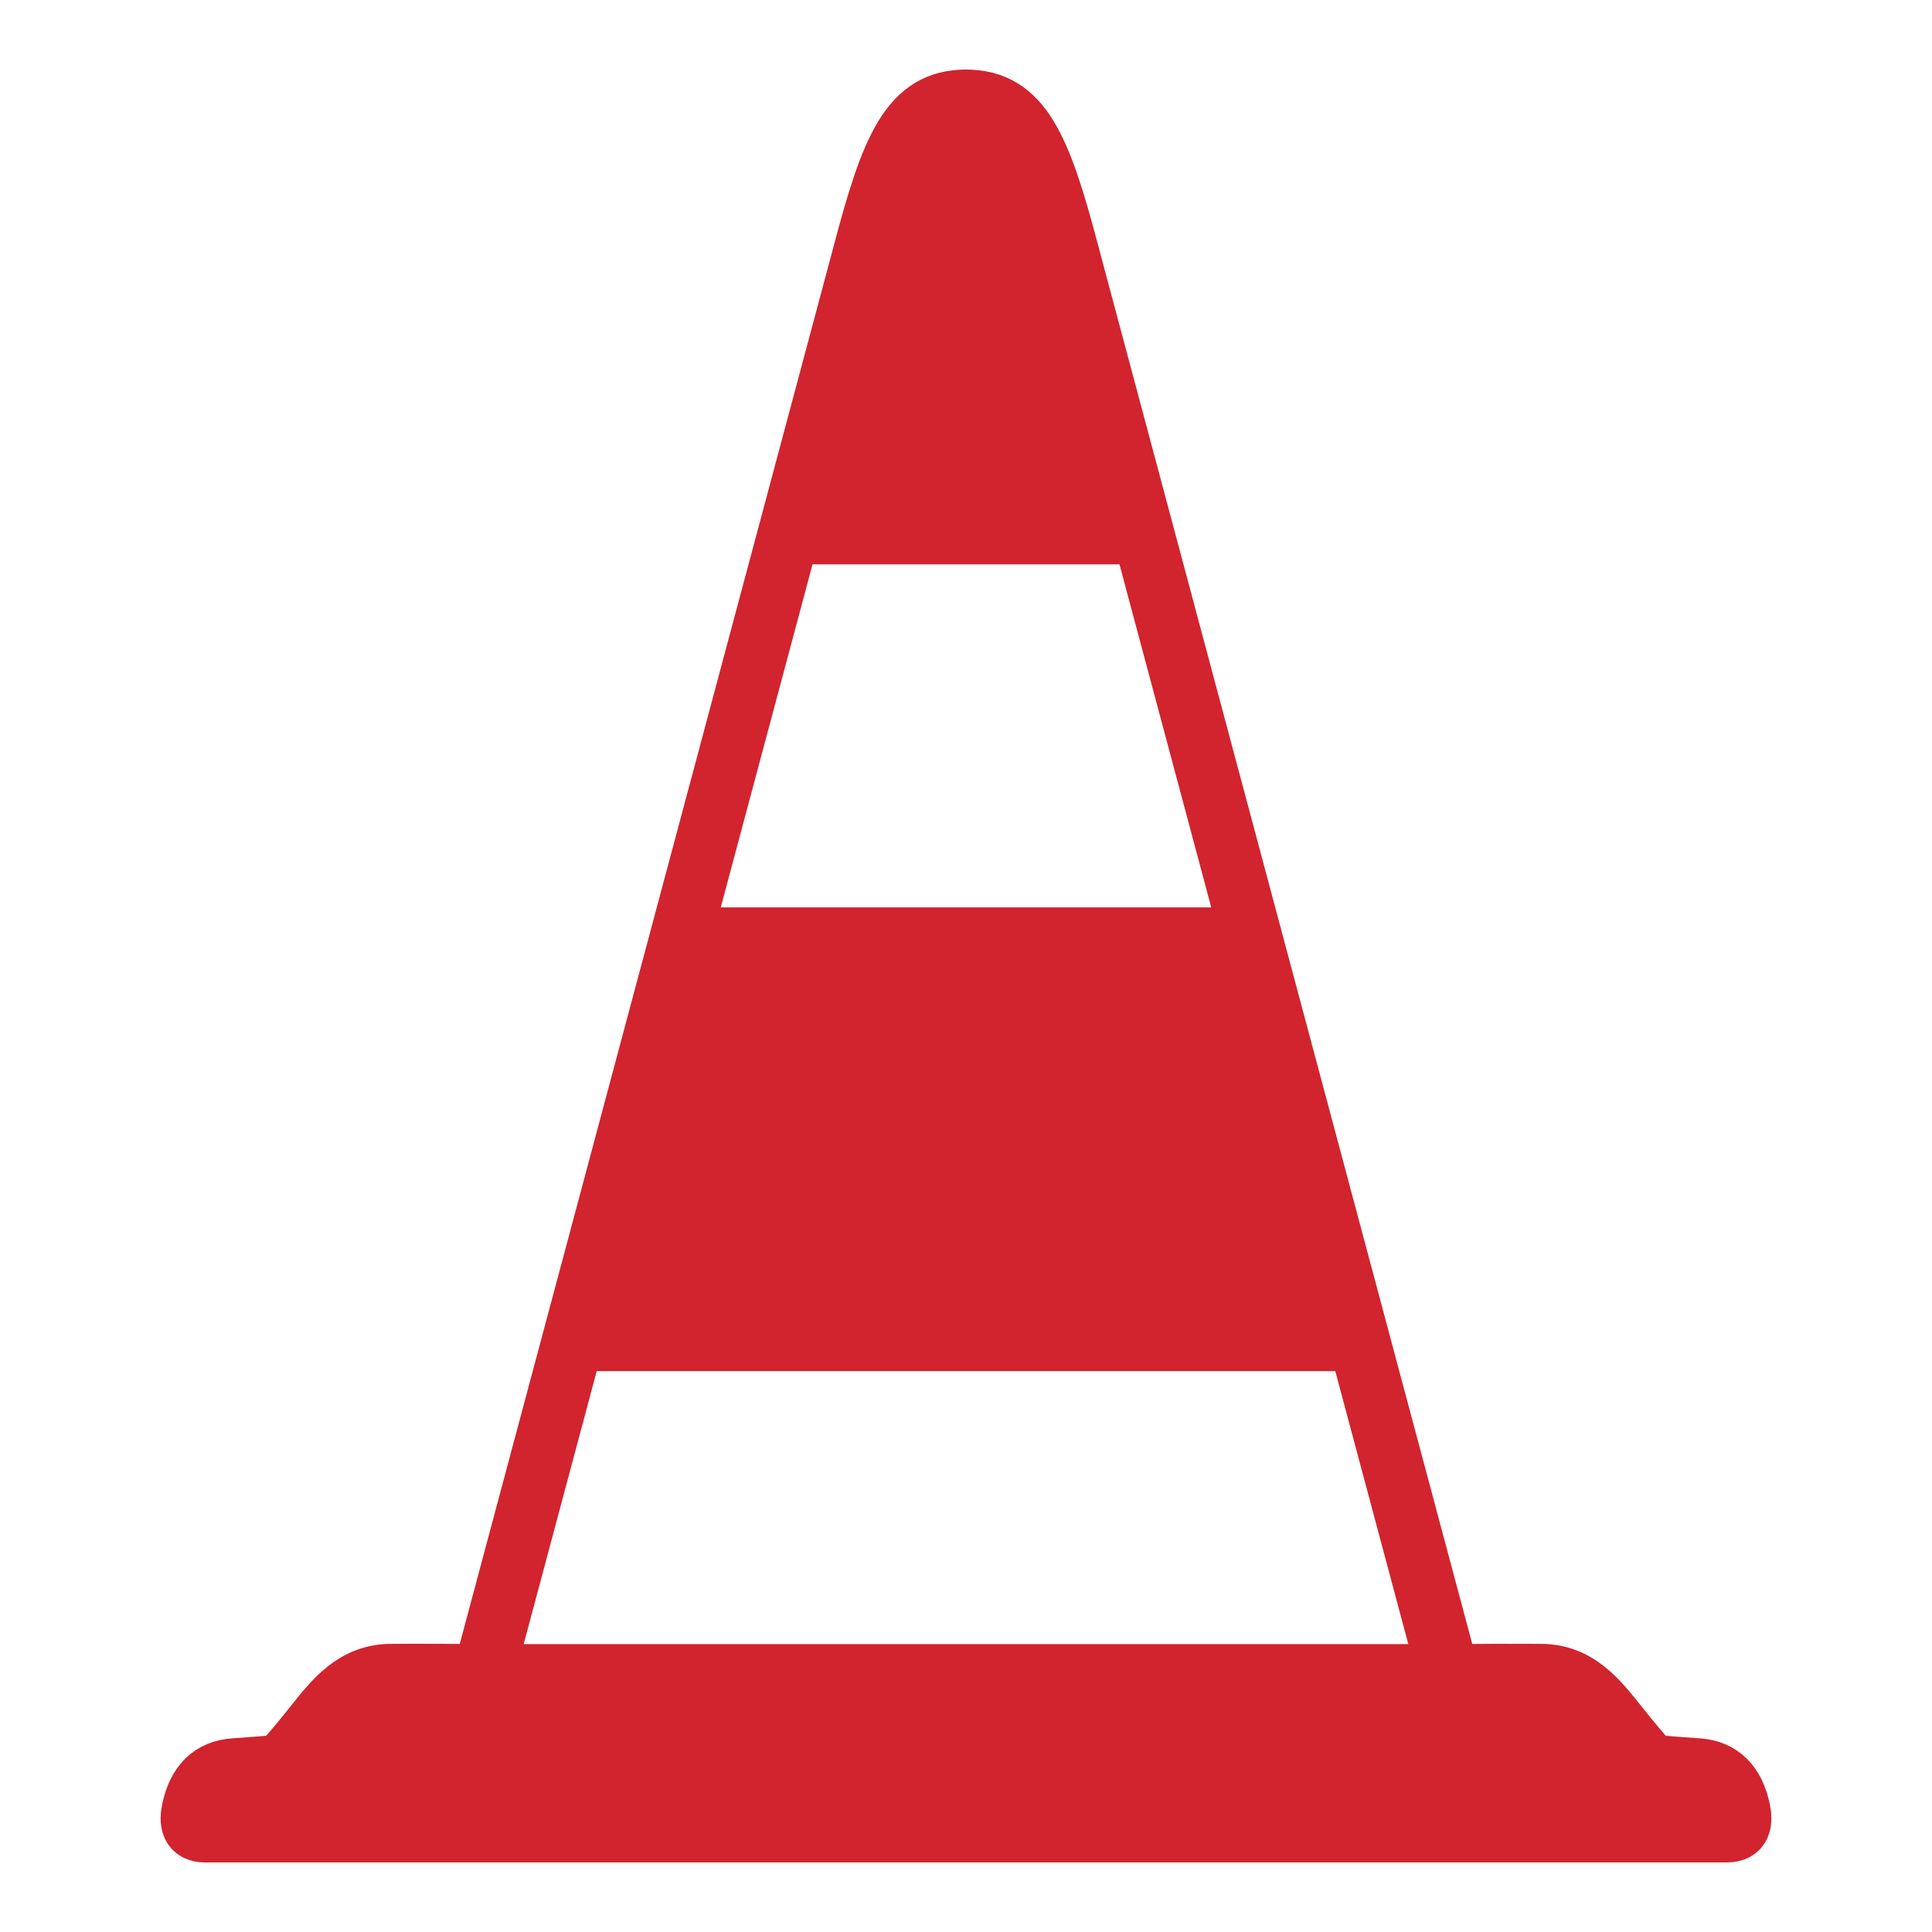
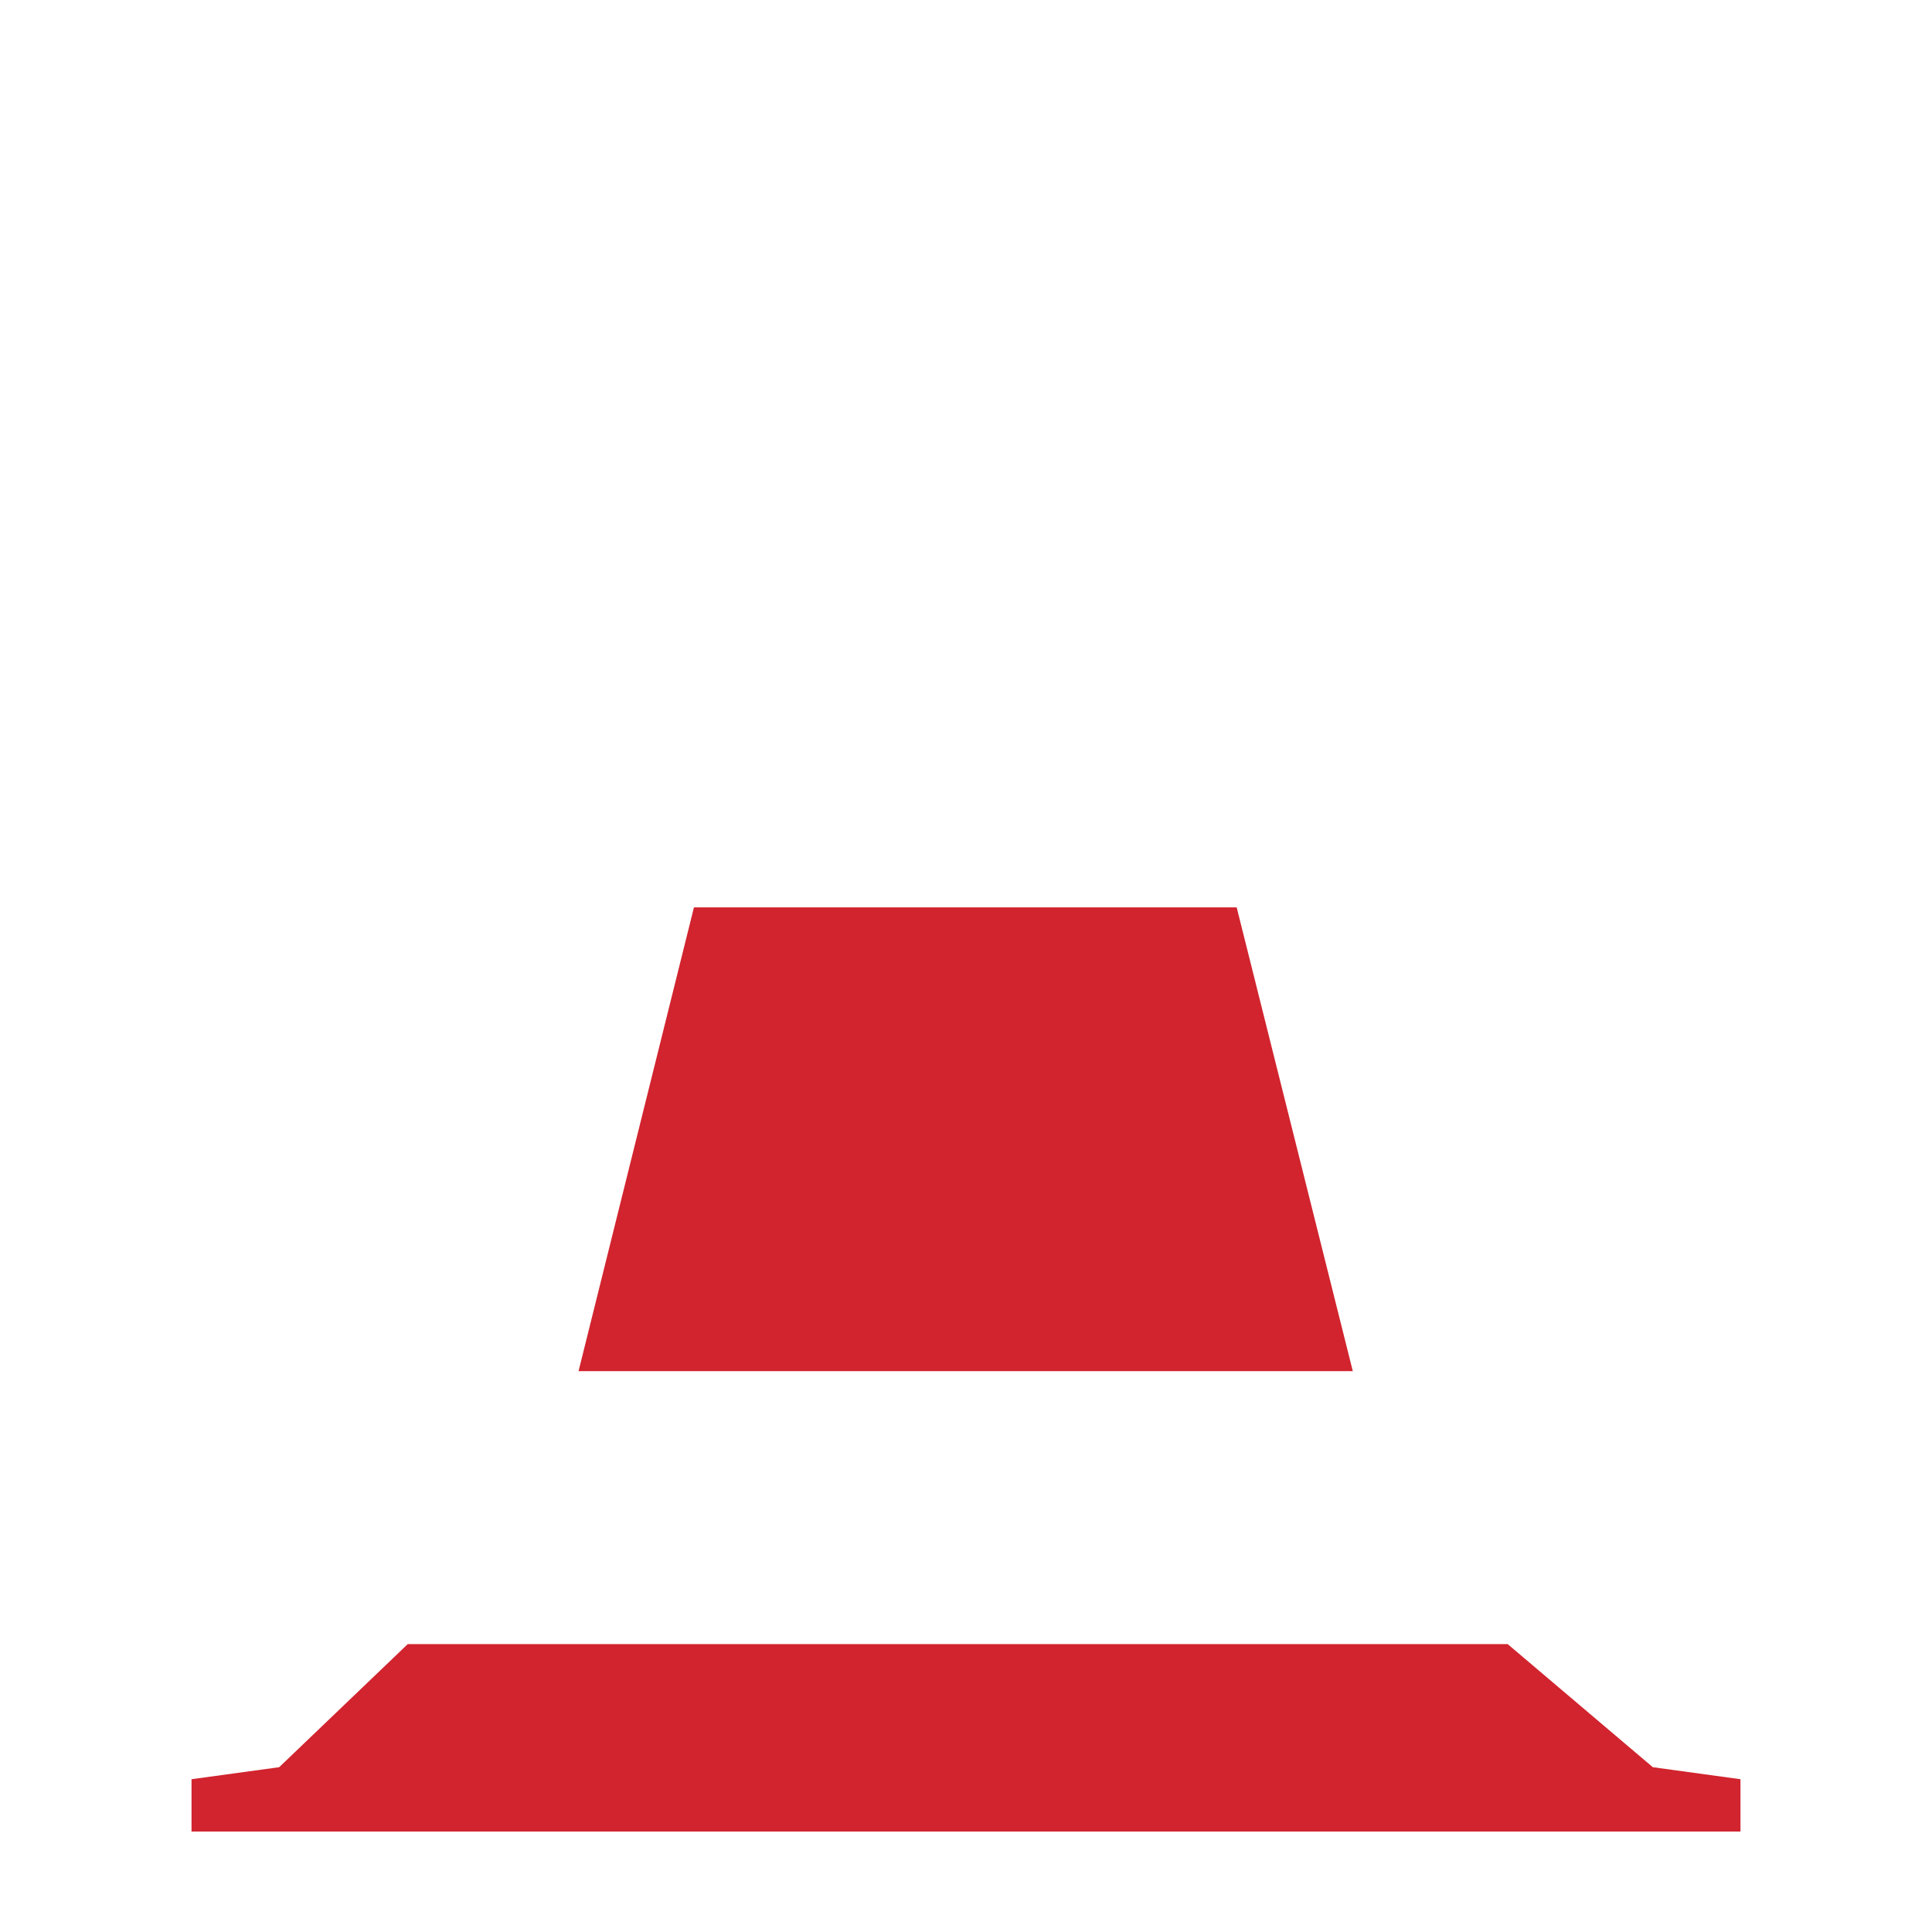
<svg xmlns="http://www.w3.org/2000/svg" width="100%" height="100%" viewBox="0 0 1000 1000" version="1.1" xml:space="preserve" style="fill-rule:evenodd;clip-rule:evenodd;stroke-linecap:round;stroke-linejoin:round;stroke-miterlimit:1.5;">
  <g transform="matrix(1,0,0,1,500,-25.399)">
-     <path d="M0,77.412C28.408,77.412 38.505,101.594 53.153,157.33L249.817,892.533C265.608,892.289 281.467,892.182 297.412,892.246C316.465,892.323 326.542,905.253 337.838,919.484C343.382,926.467 348.925,933.056 354.468,939.267C362.697,939.959 370.791,940.584 378.712,941.122C390.543,941.926 397.436,949.149 400.263,961.917C401.721,968.501 400.865,973.386 393.988,973.386L-0,973.386" style="fill:none;stroke:rgb(209,36,46);stroke-width:32px;" />
-   </g>
+     </g>
  <g transform="matrix(-1,0,0,1,500,-25.399)">
-     <path d="M0,77.412C28.408,77.412 38.505,101.594 53.153,157.33L249.817,892.533C265.608,892.289 281.467,892.182 297.412,892.246C316.465,892.323 326.542,905.253 337.838,919.484C343.382,926.467 348.925,933.056 354.468,939.267C362.697,939.959 370.791,940.584 378.712,941.122C390.543,941.926 397.436,949.149 400.263,961.917C401.721,968.501 400.865,973.386 393.988,973.386L-0,973.386" style="fill:none;stroke:rgb(209,36,46);stroke-width:32px;" />
-   </g>
+     </g>
  <g transform="matrix(1,0,0,1,0,-25.399)">
    <path d="M780.366,876.381L855.495,940.095L900.866,946.317L900.866,973.386L99.134,973.386L99.134,946.317L144.505,940.095L211.051,876.381L780.366,876.381Z" style="fill:rgb(209,36,46);" />
  </g>
  <g transform="matrix(1.224,0,0,0.67,-112.169,245.211)">
    <path d="M663.707,693.264L336.293,693.264L385.09,334.996L614.605,334.996L663.707,693.264Z" style="fill:rgb(209,36,46);" />
  </g>
  <g transform="matrix(0.505,0,0,0.67,247.424,-172.377)">
-     <path d="M700.433,693.264L299.567,693.264L451.862,334.996L549.616,334.996L700.433,693.264Z" style="fill:rgb(209,36,46);" />
-   </g>
+     </g>
</svg>